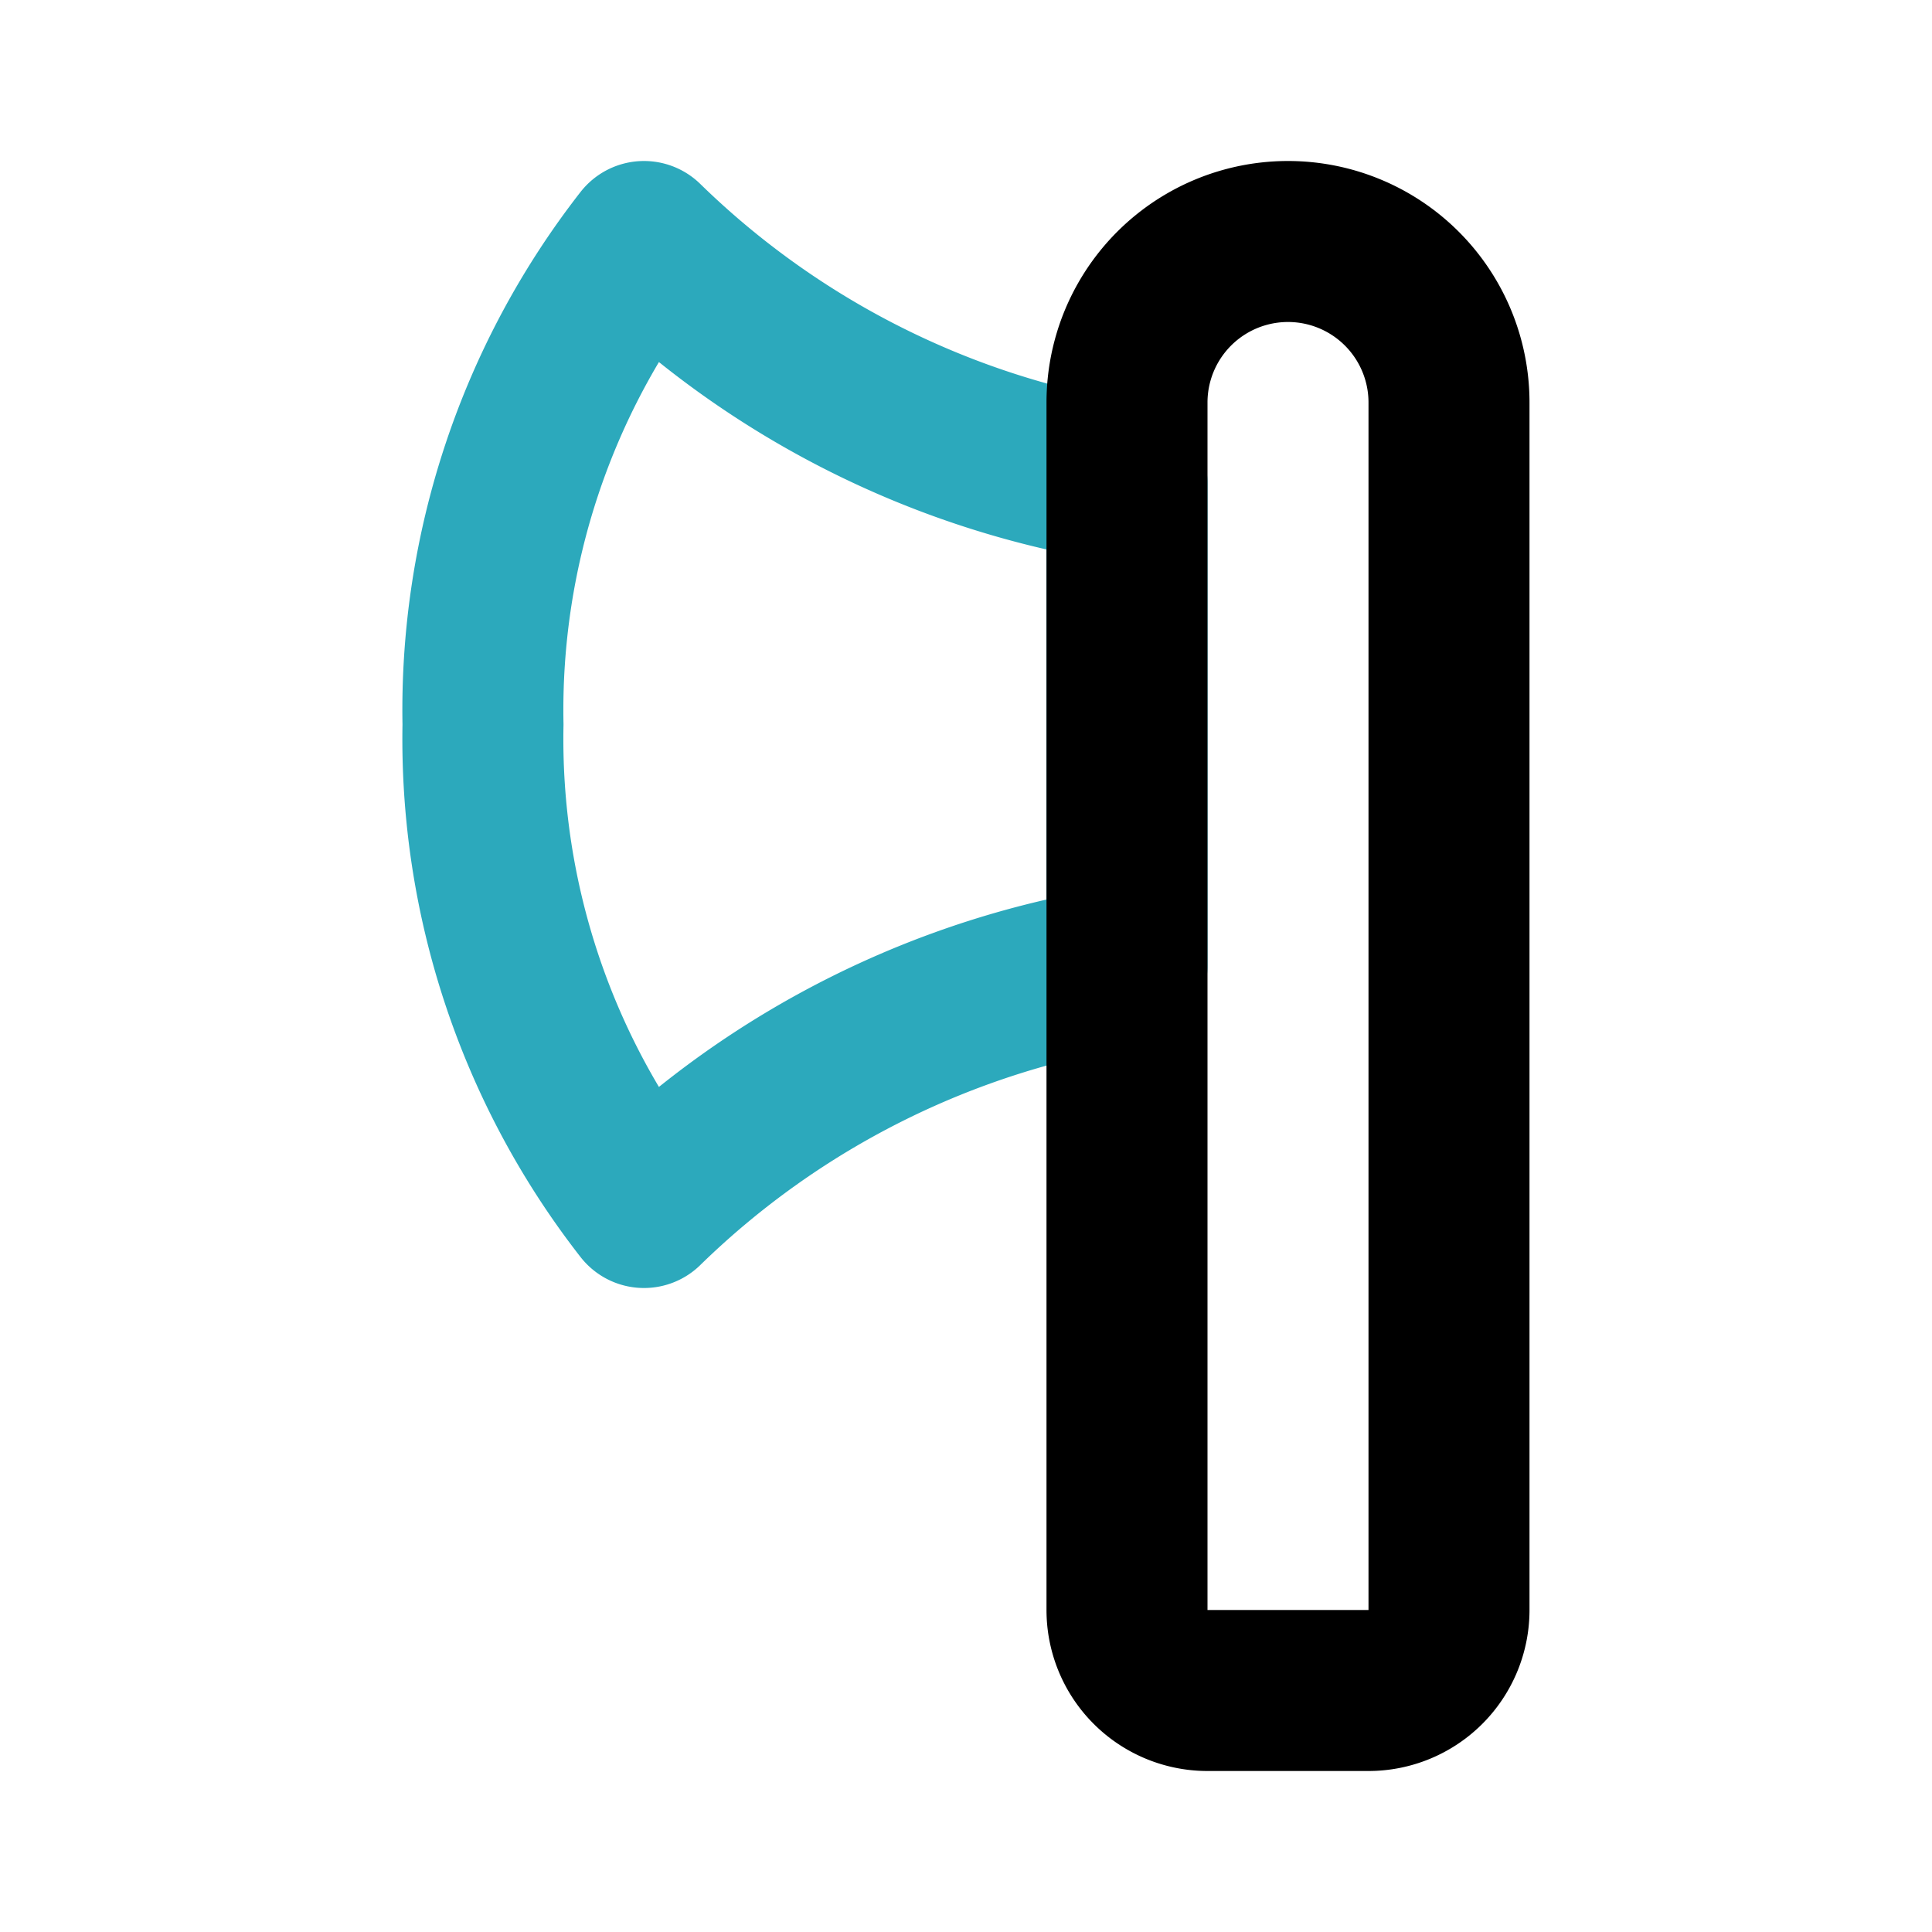
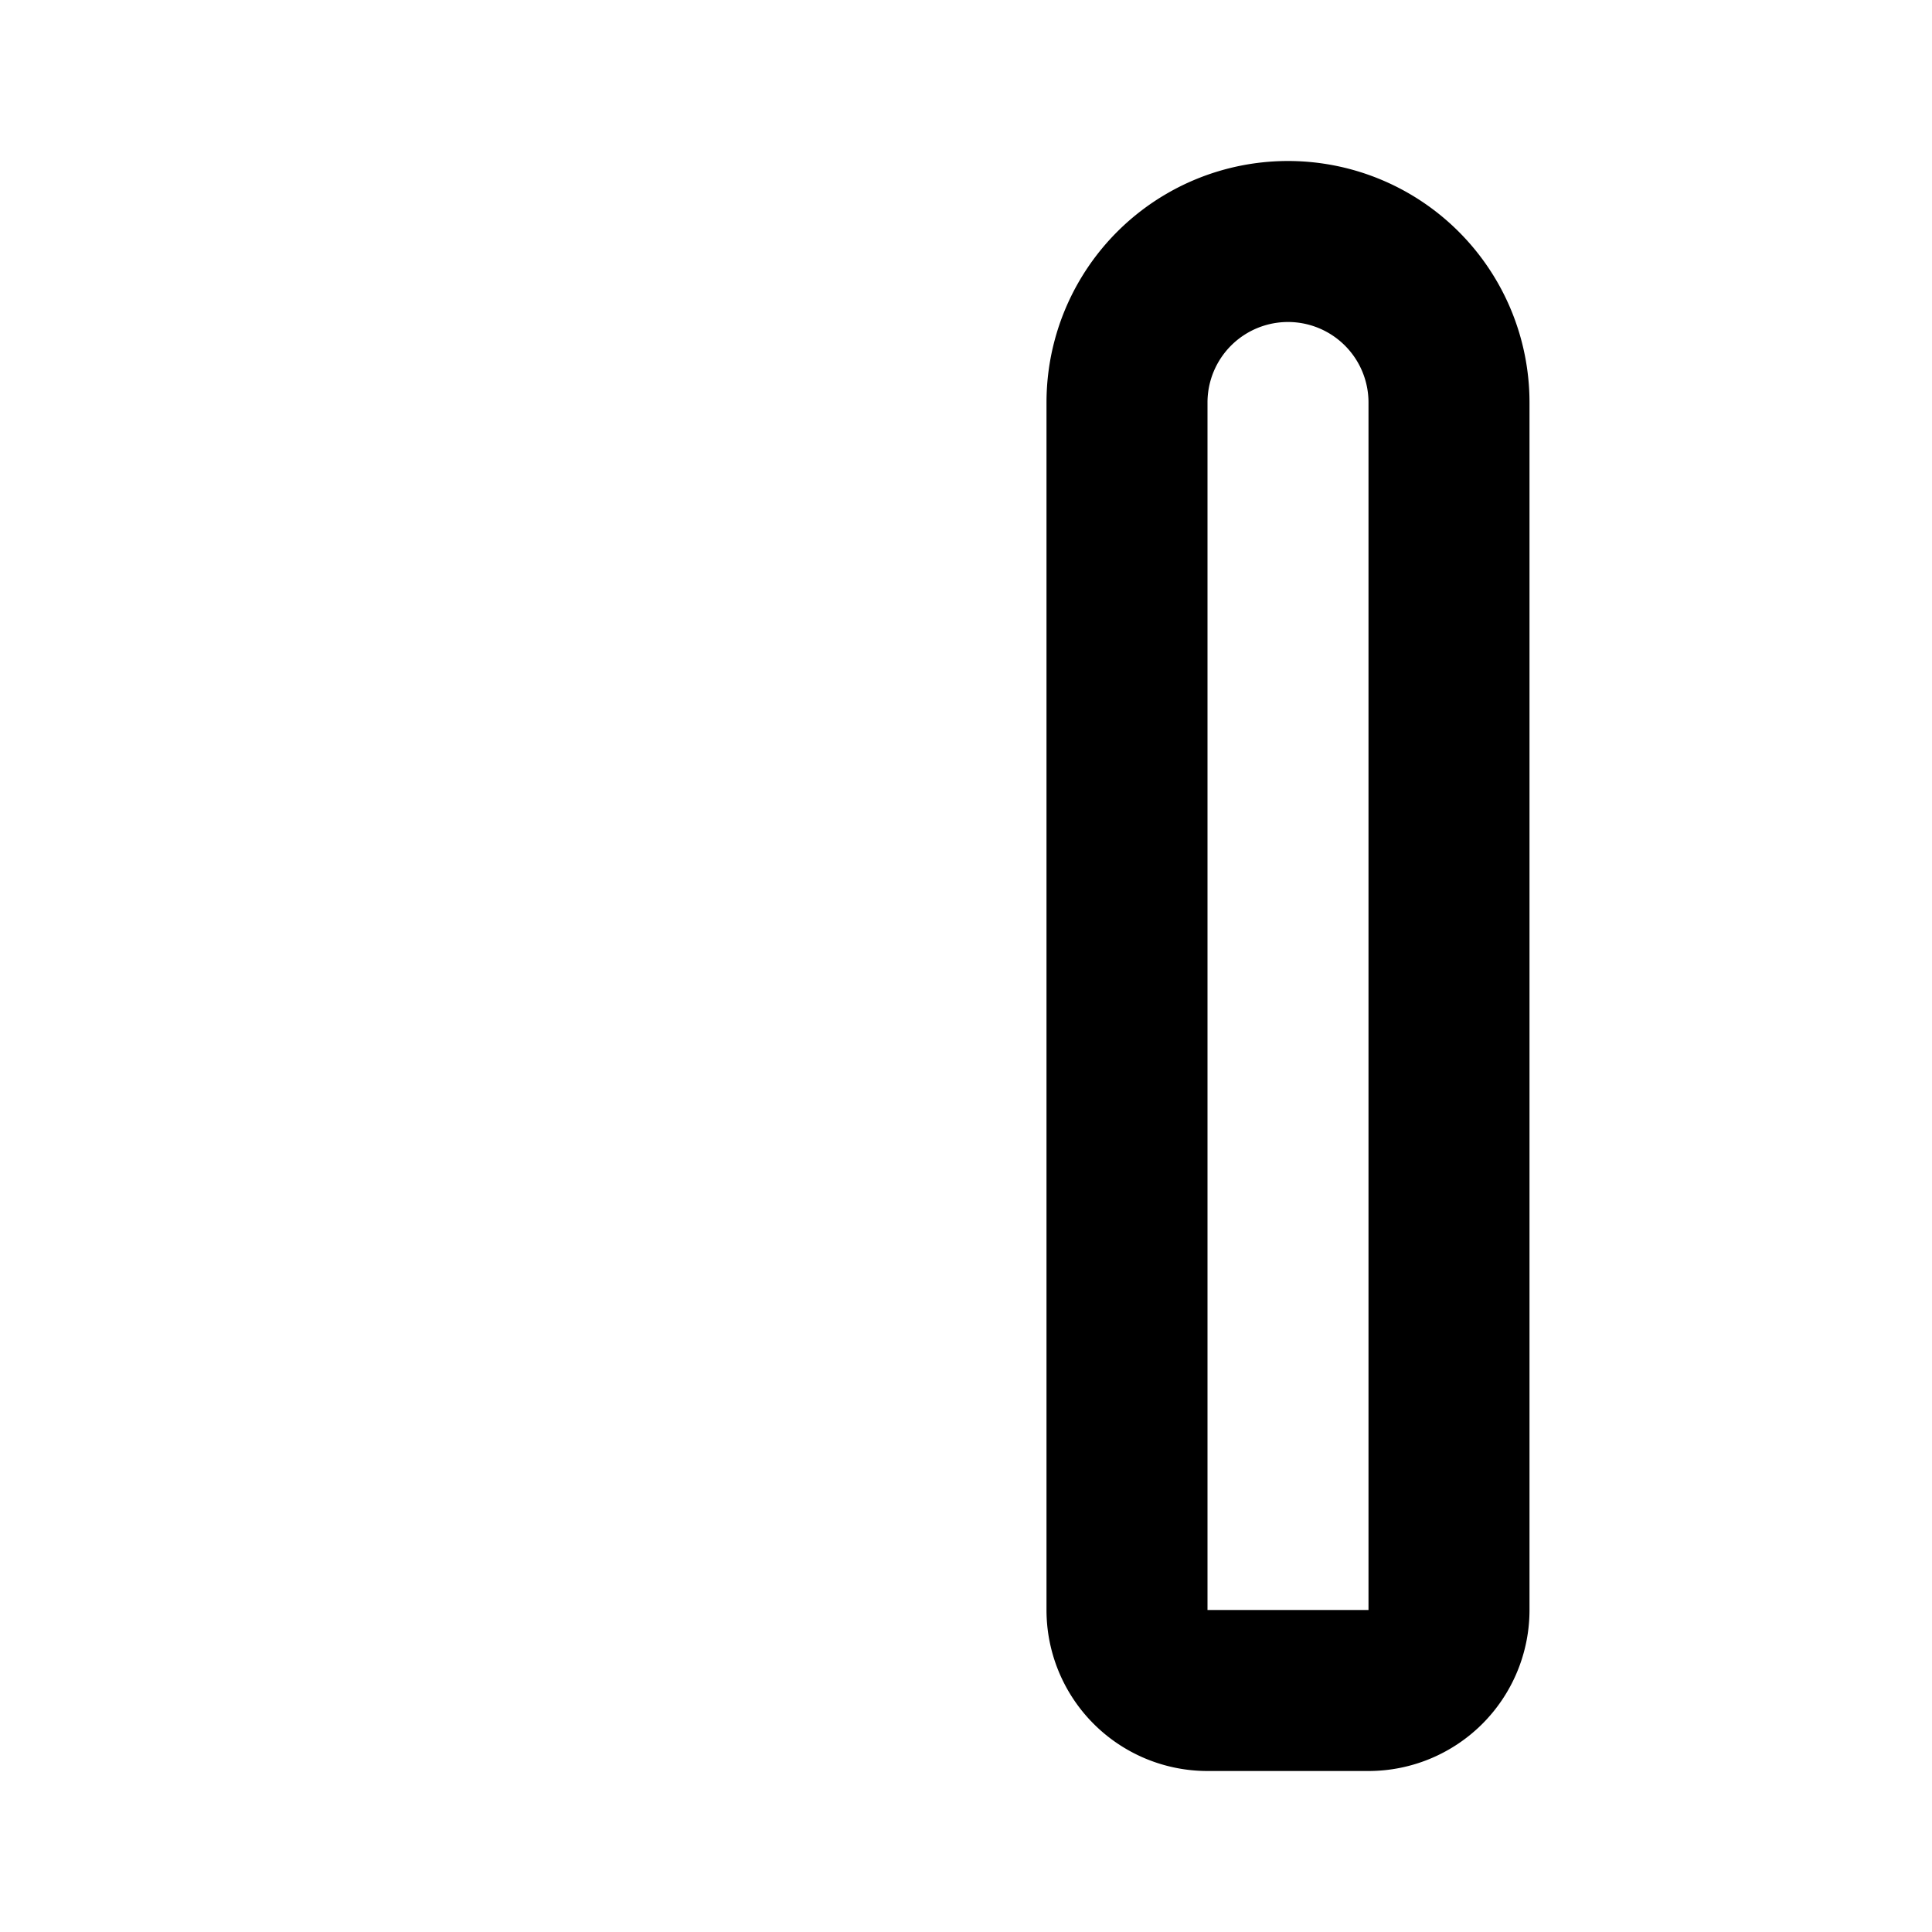
<svg xmlns="http://www.w3.org/2000/svg" width="800px" height="800px" viewBox="0 0 24 24" id="Line_Color" data-name="Line Color">
-   <path id="secondary" d="M14,6A11,11,0,0,1,8,3,9.46,9.46,0,0,0,6,9a9.46,9.46,0,0,0,2,6,11,11,0,0,1,6-3Z" style="fill:none;stroke:#2ca9bc;stroke-linecap:round;stroke-linejoin:round;stroke-width:2px" />
  <path id="primary" d="M15,3h2a1,1,0,0,1,1,1V19a2,2,0,0,1-2,2h0a2,2,0,0,1-2-2V4a1,1,0,0,1,1-1Z" transform="translate(32 24) rotate(-180)" style="fill:none;stroke:#000000;stroke-linecap:round;stroke-linejoin:round;stroke-width:2px" />
</svg>